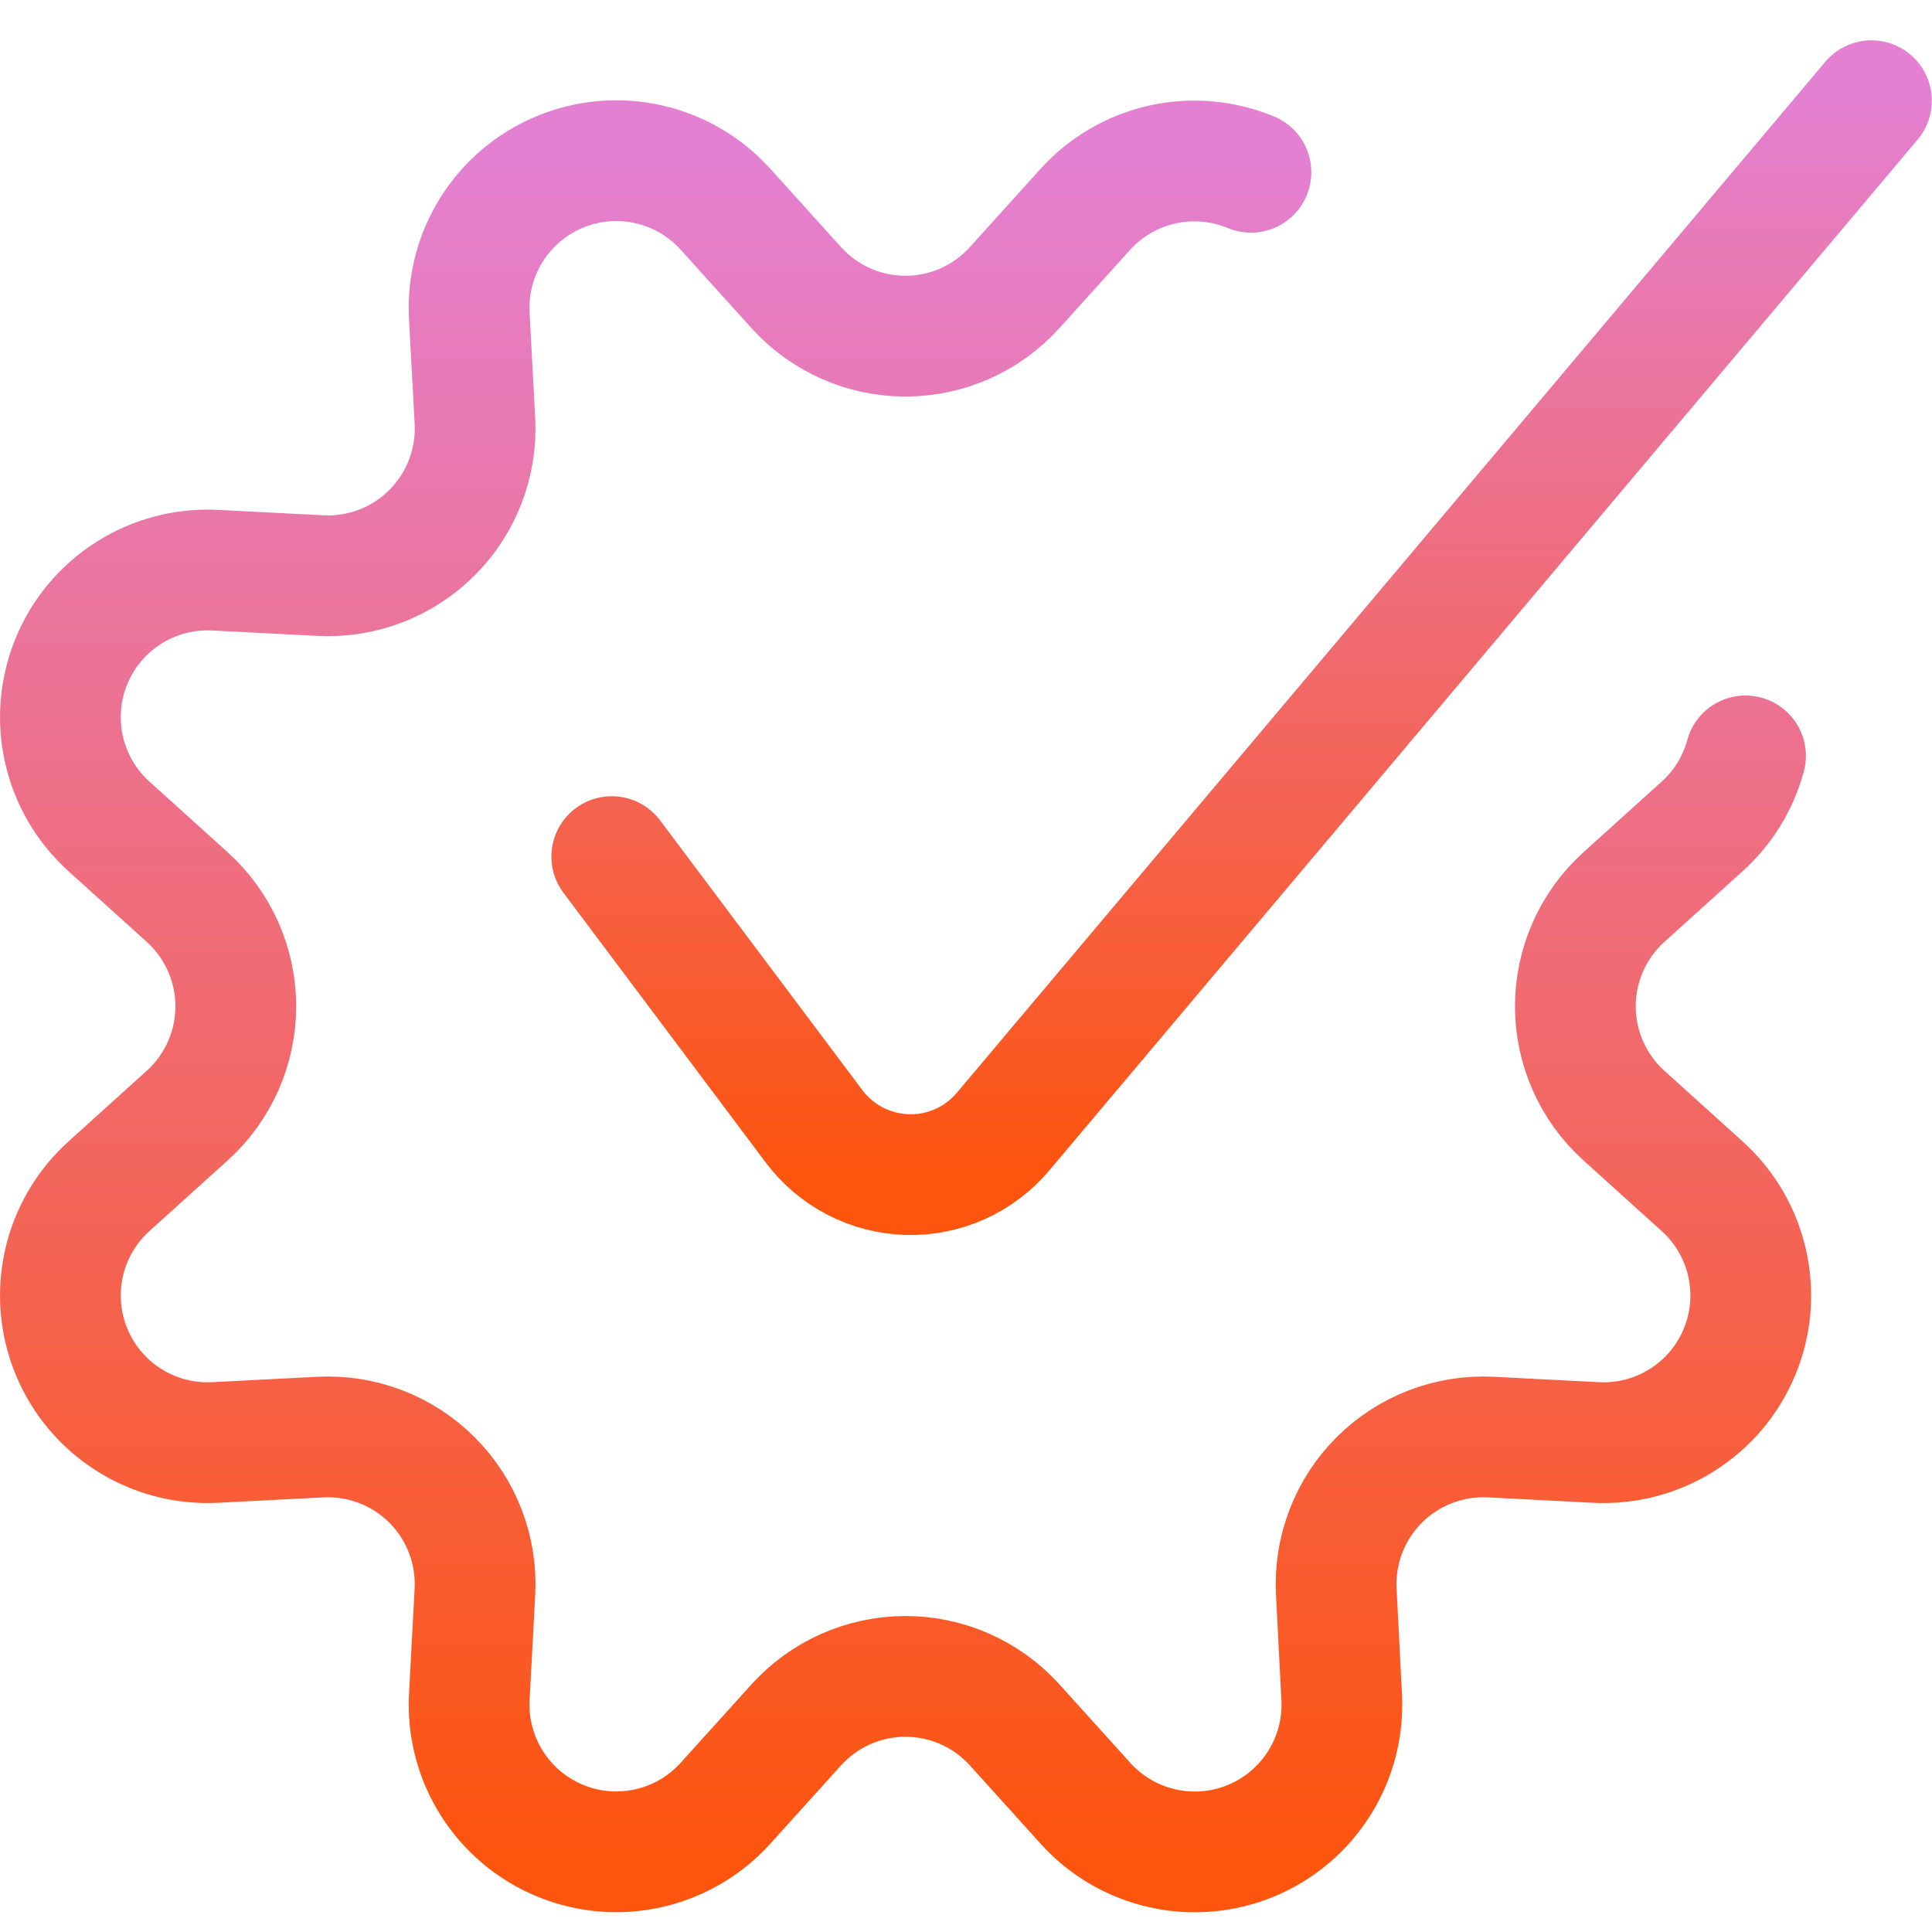
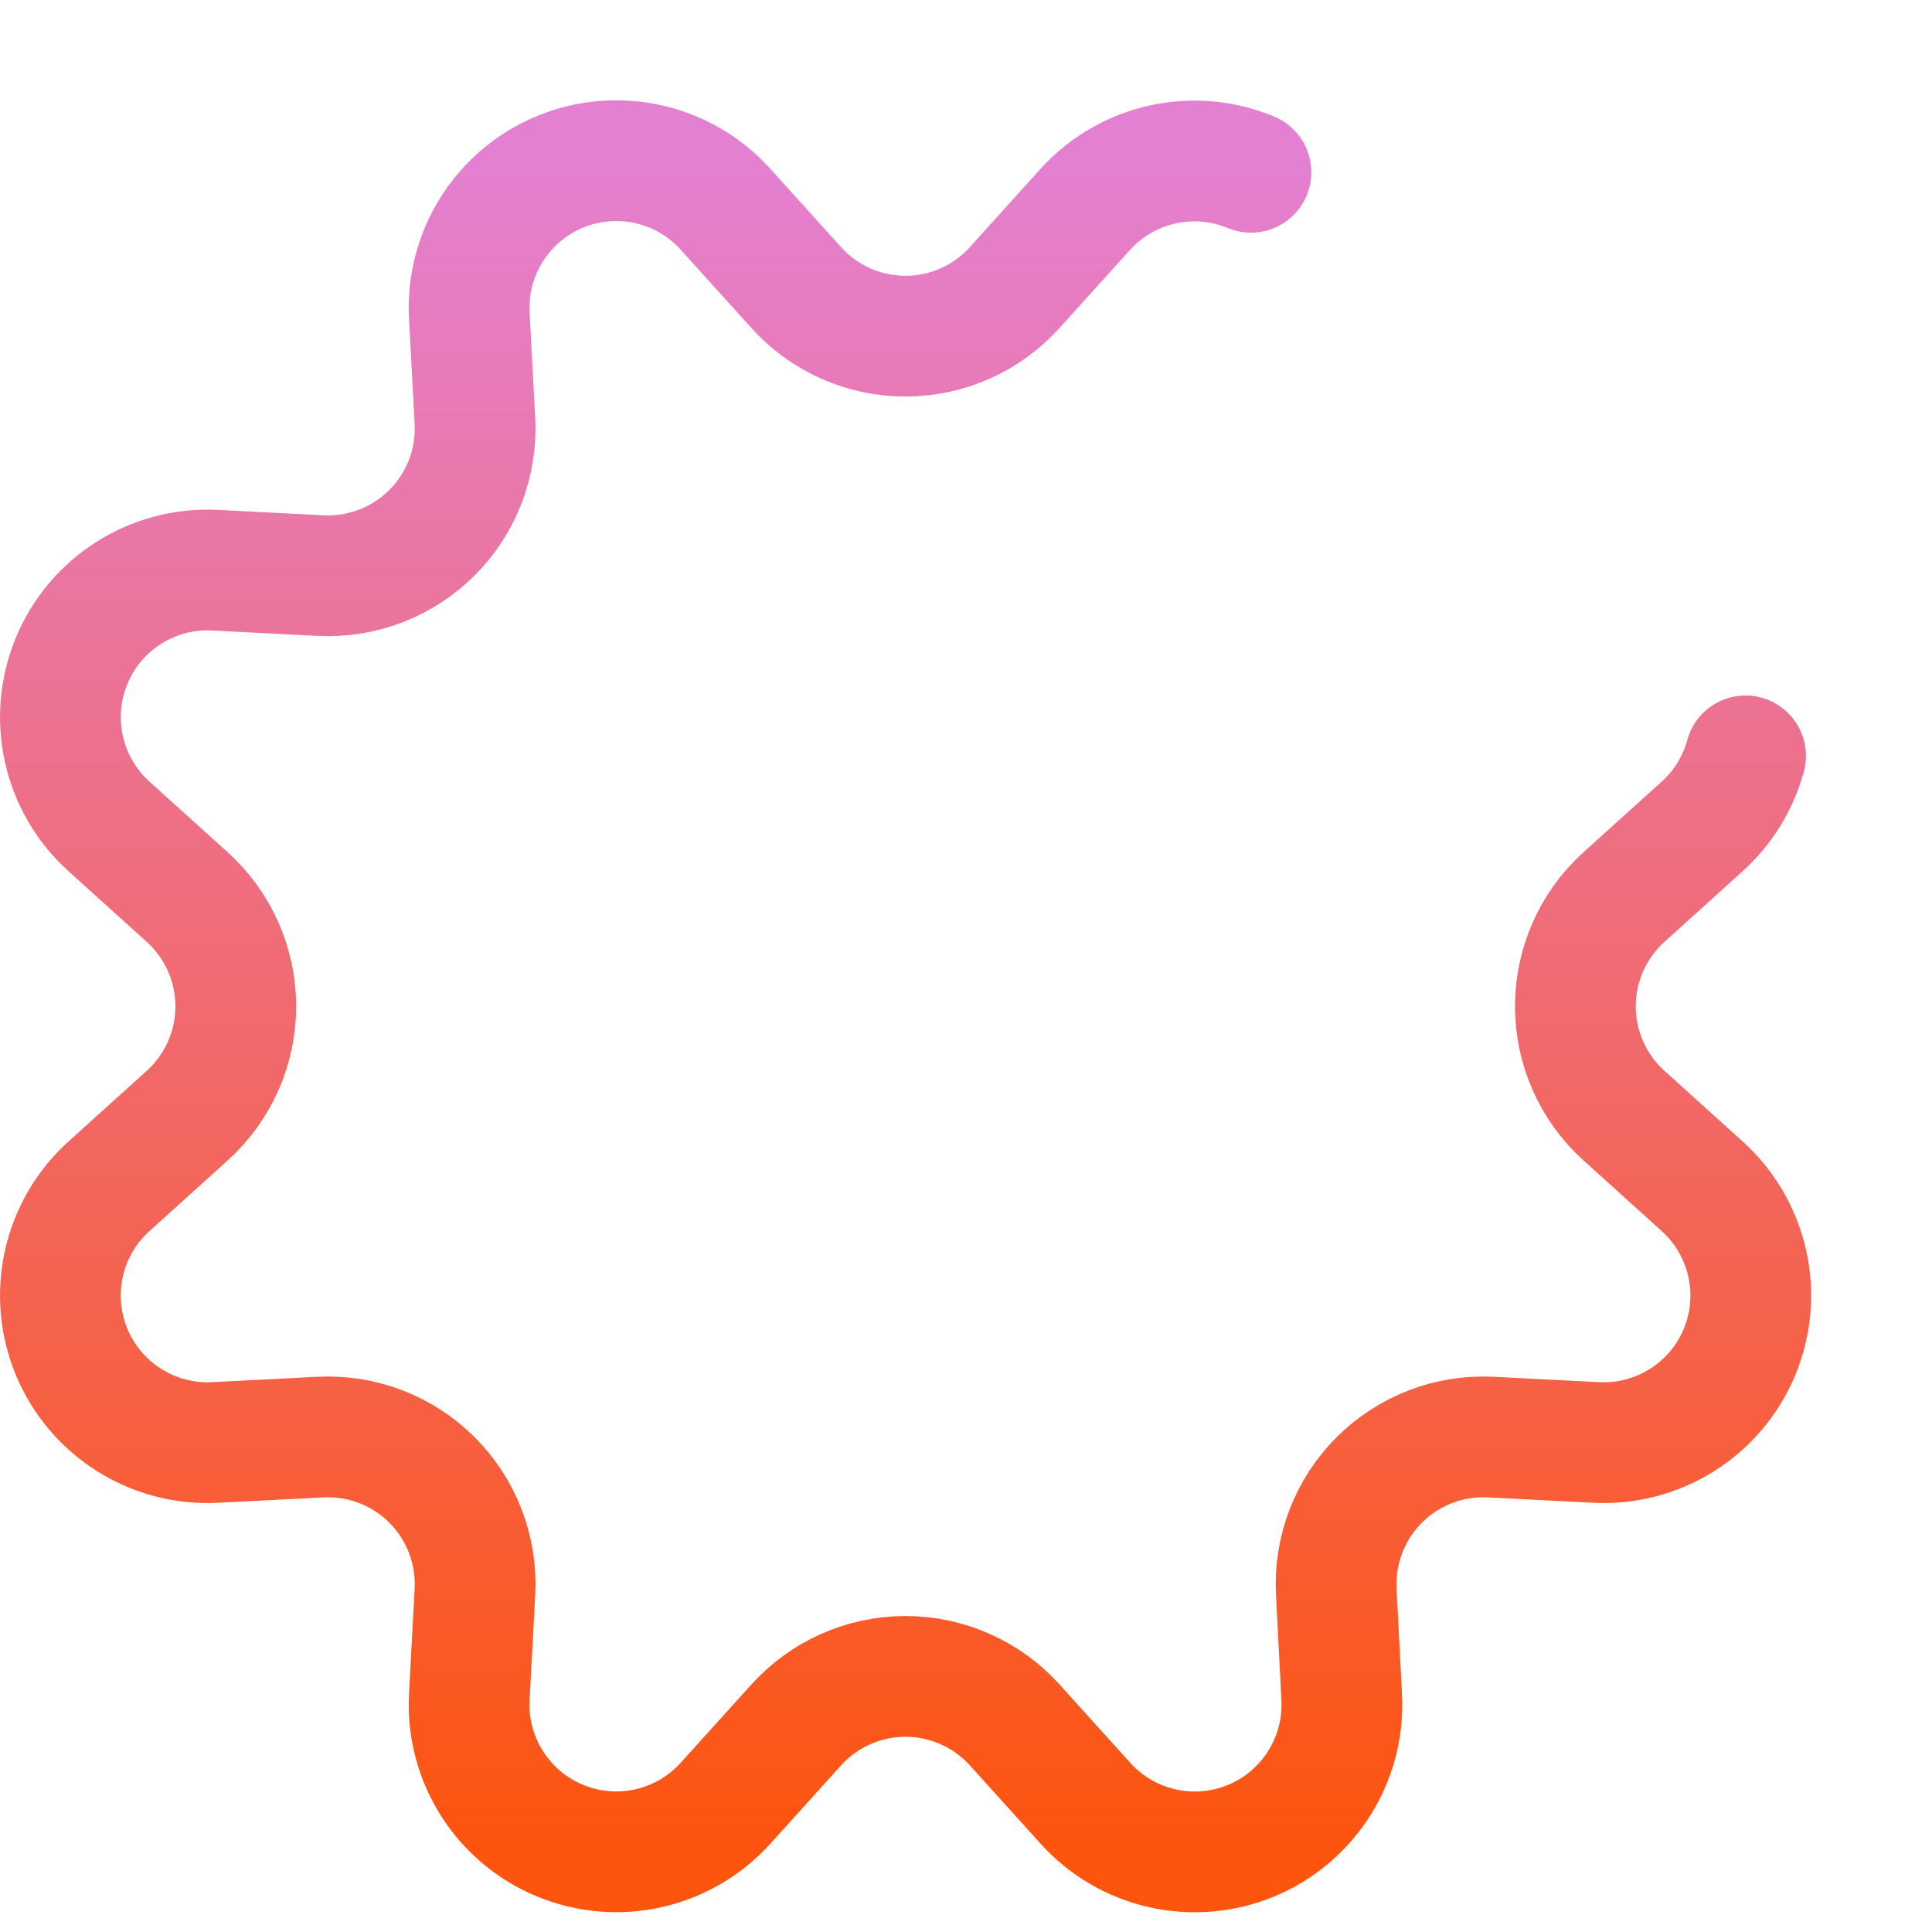
<svg xmlns="http://www.w3.org/2000/svg" width="64" height="64" viewBox="0 0 64 64" fill="none">
  <path d="M57.823 25.04C57.578 25.94 57.079 26.751 56.386 27.376L53.794 29.717C52.77 30.642 52.186 31.957 52.186 33.336C52.186 34.715 52.77 36.03 53.794 36.955L56.386 39.296C57.919 40.678 58.415 42.876 57.625 44.782C56.835 46.688 54.93 47.891 52.869 47.784L49.381 47.605C48.004 47.536 46.661 48.053 45.687 49.028C44.712 50.003 44.196 51.346 44.266 52.723L44.445 56.211C44.556 58.274 43.354 60.183 41.445 60.975C39.537 61.766 37.336 61.269 35.954 59.733L33.613 57.141C32.688 56.117 31.374 55.533 29.994 55.533C28.615 55.533 27.3 56.117 26.375 57.141L24.034 59.733C22.651 61.267 20.453 61.763 18.545 60.971C16.638 60.18 15.437 58.273 15.546 56.211L15.733 52.723C15.803 51.345 15.287 50.002 14.311 49.027C13.336 48.051 11.993 47.535 10.615 47.605L7.127 47.784C5.066 47.891 3.162 46.688 2.372 44.782C1.582 42.876 2.078 40.678 3.61 39.296L6.202 36.955C7.226 36.03 7.811 34.715 7.811 33.336C7.811 31.957 7.226 30.642 6.202 29.717L3.61 27.376C2.079 25.995 1.583 23.8 2.371 21.894C3.158 19.988 5.06 18.785 7.119 18.888L10.607 19.067C11.986 19.14 13.332 18.624 14.309 17.648C15.286 16.673 15.803 15.328 15.733 13.949L15.546 10.461C15.434 8.398 16.635 6.489 18.543 5.696C20.45 4.903 22.651 5.399 24.034 6.933L26.375 9.525C27.299 10.551 28.614 11.136 29.994 11.136C31.374 11.136 32.689 10.551 33.613 9.525L35.954 6.933C37.339 5.406 39.535 4.915 41.439 5.707" stroke="url(#paint0_linear_1989_15672)" stroke-width="4" stroke-linecap="round" stroke-linejoin="round" />
-   <path d="M20.266 28.376L26.967 37.312C27.699 38.287 28.835 38.875 30.054 38.91C31.273 38.944 32.44 38.42 33.226 37.488L61.994 3.336" stroke="url(#paint1_linear_1989_15672)" stroke-width="4" stroke-linecap="round" stroke-linejoin="round" />
  <defs>
    <linearGradient id="paint0_linear_1989_15672" x1="29.998" y1="5.323" x2="29.998" y2="61.347" gradientUnits="userSpaceOnUse">
      <stop stop-color="#E480D1" />
      <stop offset="1" stop-color="#FD540E" />
    </linearGradient>
    <linearGradient id="paint1_linear_1989_15672" x1="41.13" y1="3.336" x2="41.13" y2="38.911" gradientUnits="userSpaceOnUse">
      <stop stop-color="#E480D1" />
      <stop offset="1" stop-color="#FD540E" />
    </linearGradient>
  </defs>
</svg>